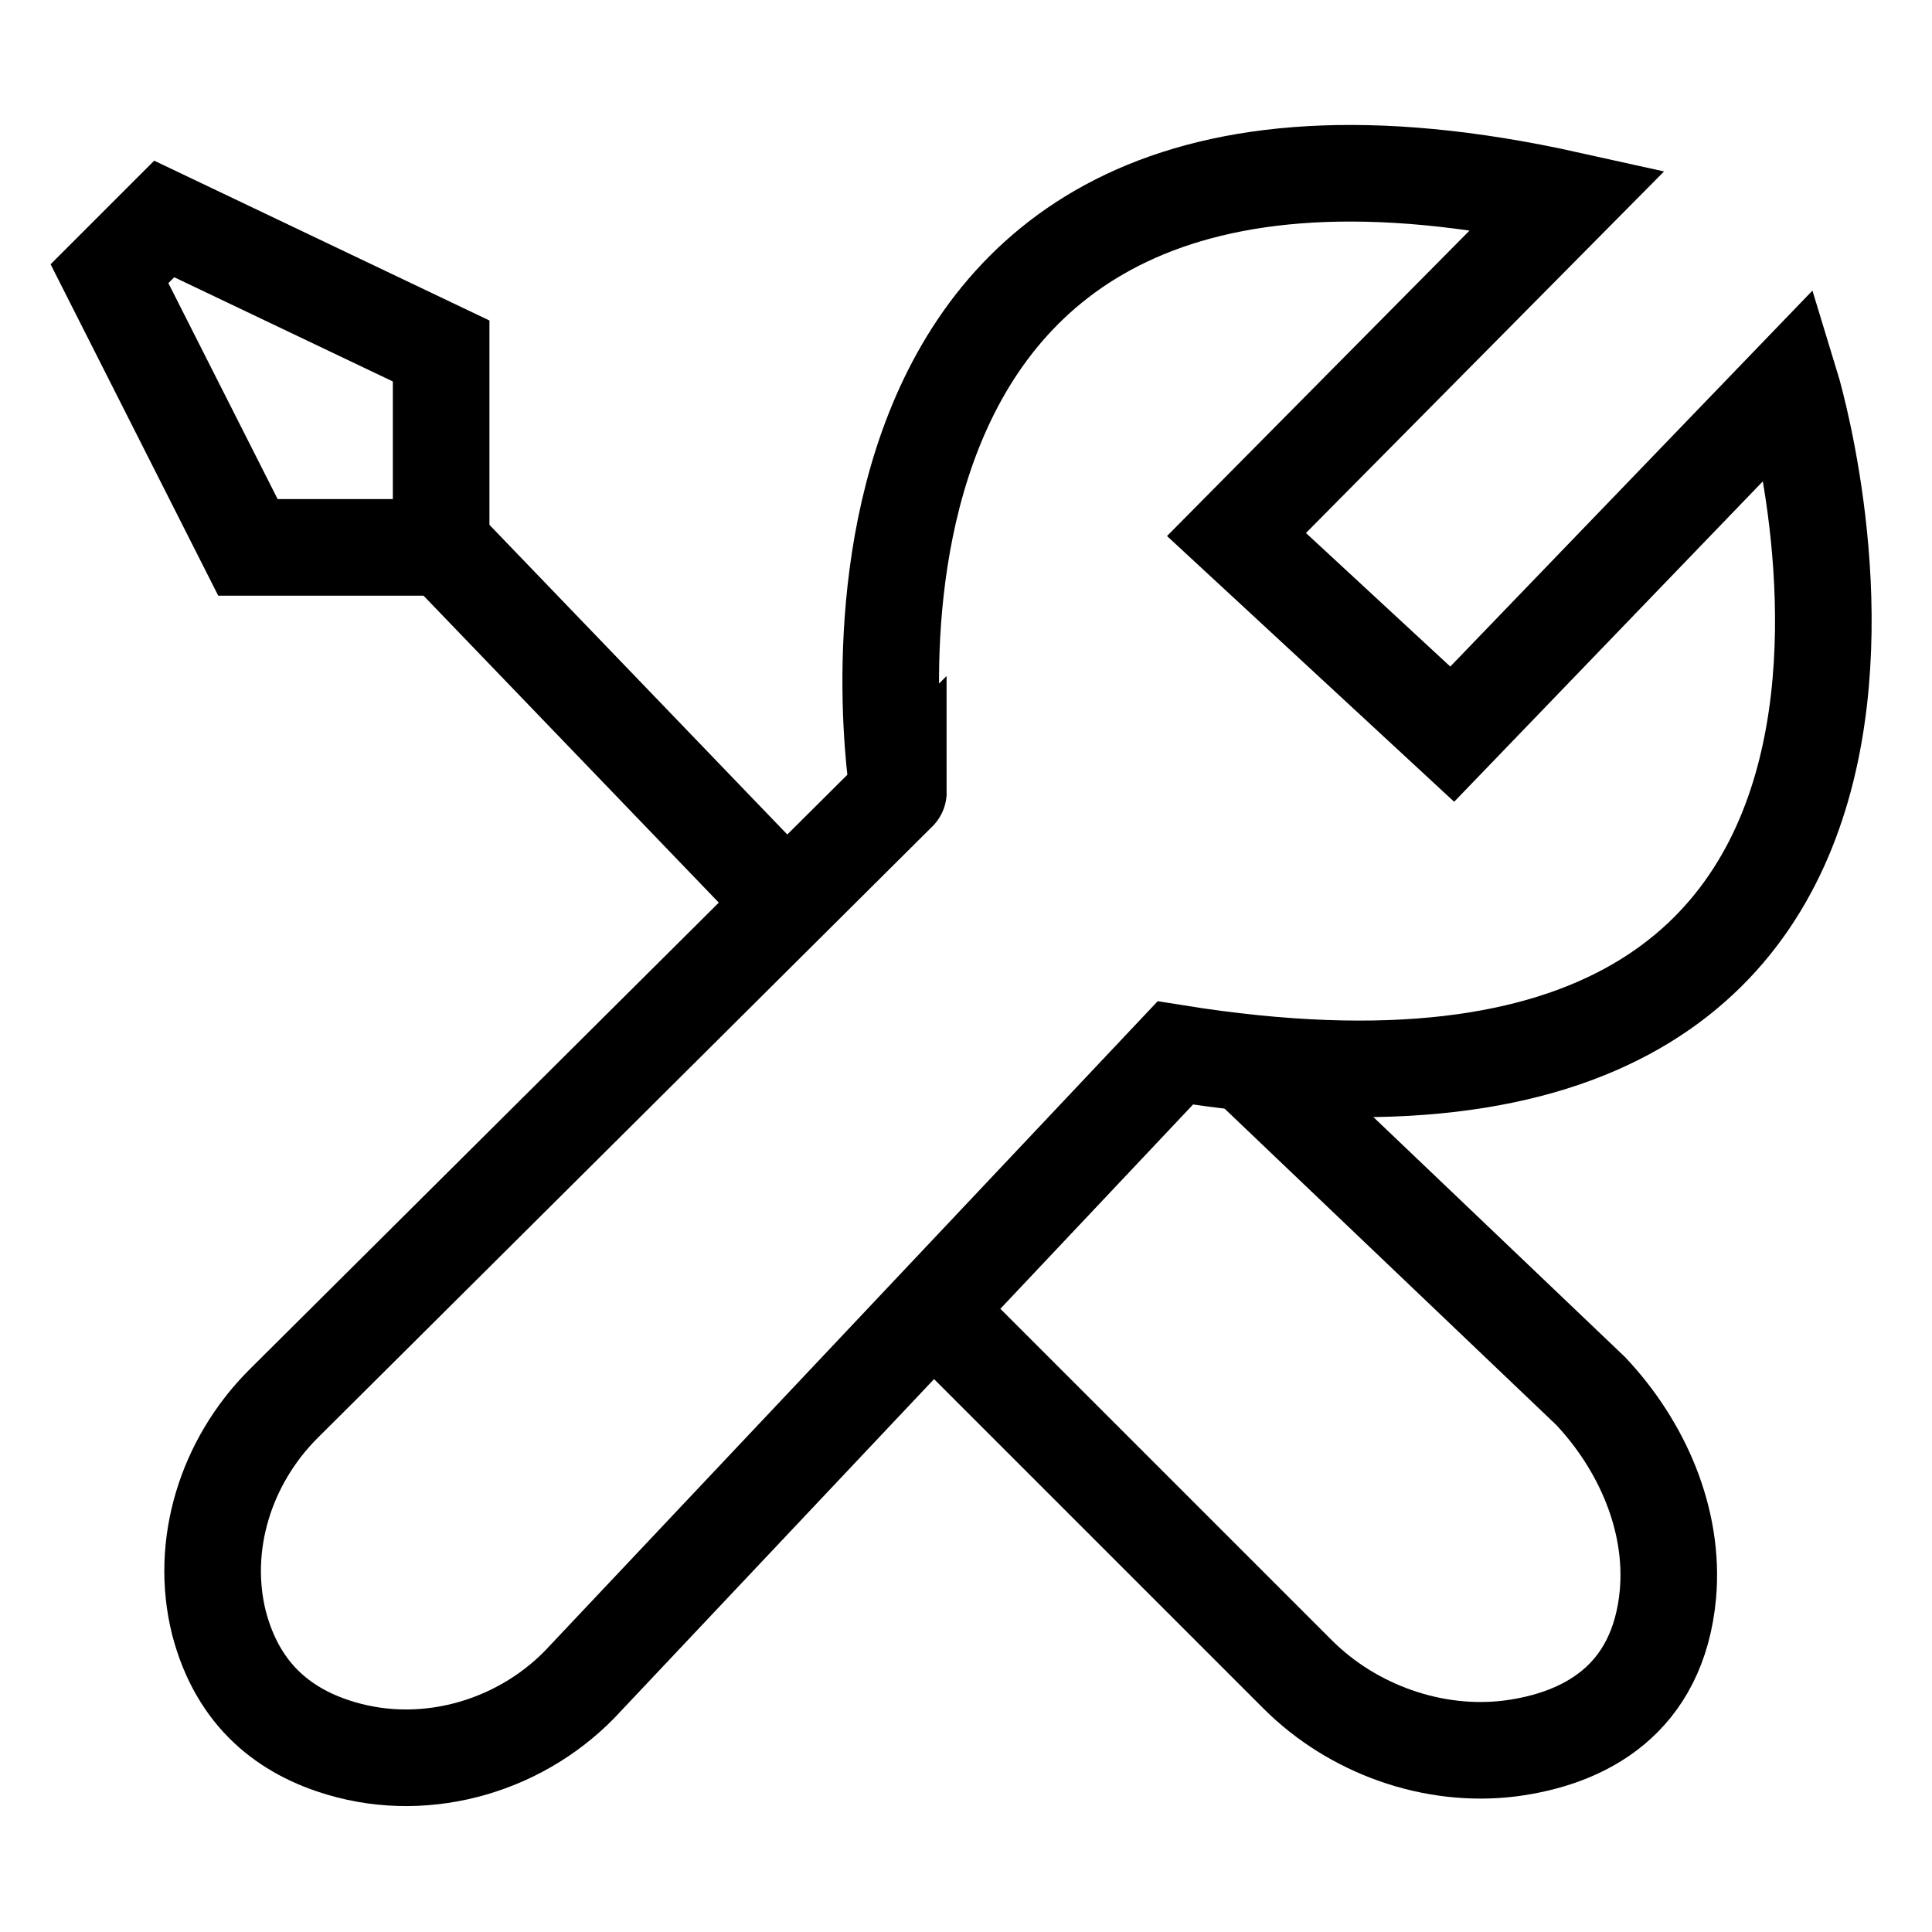
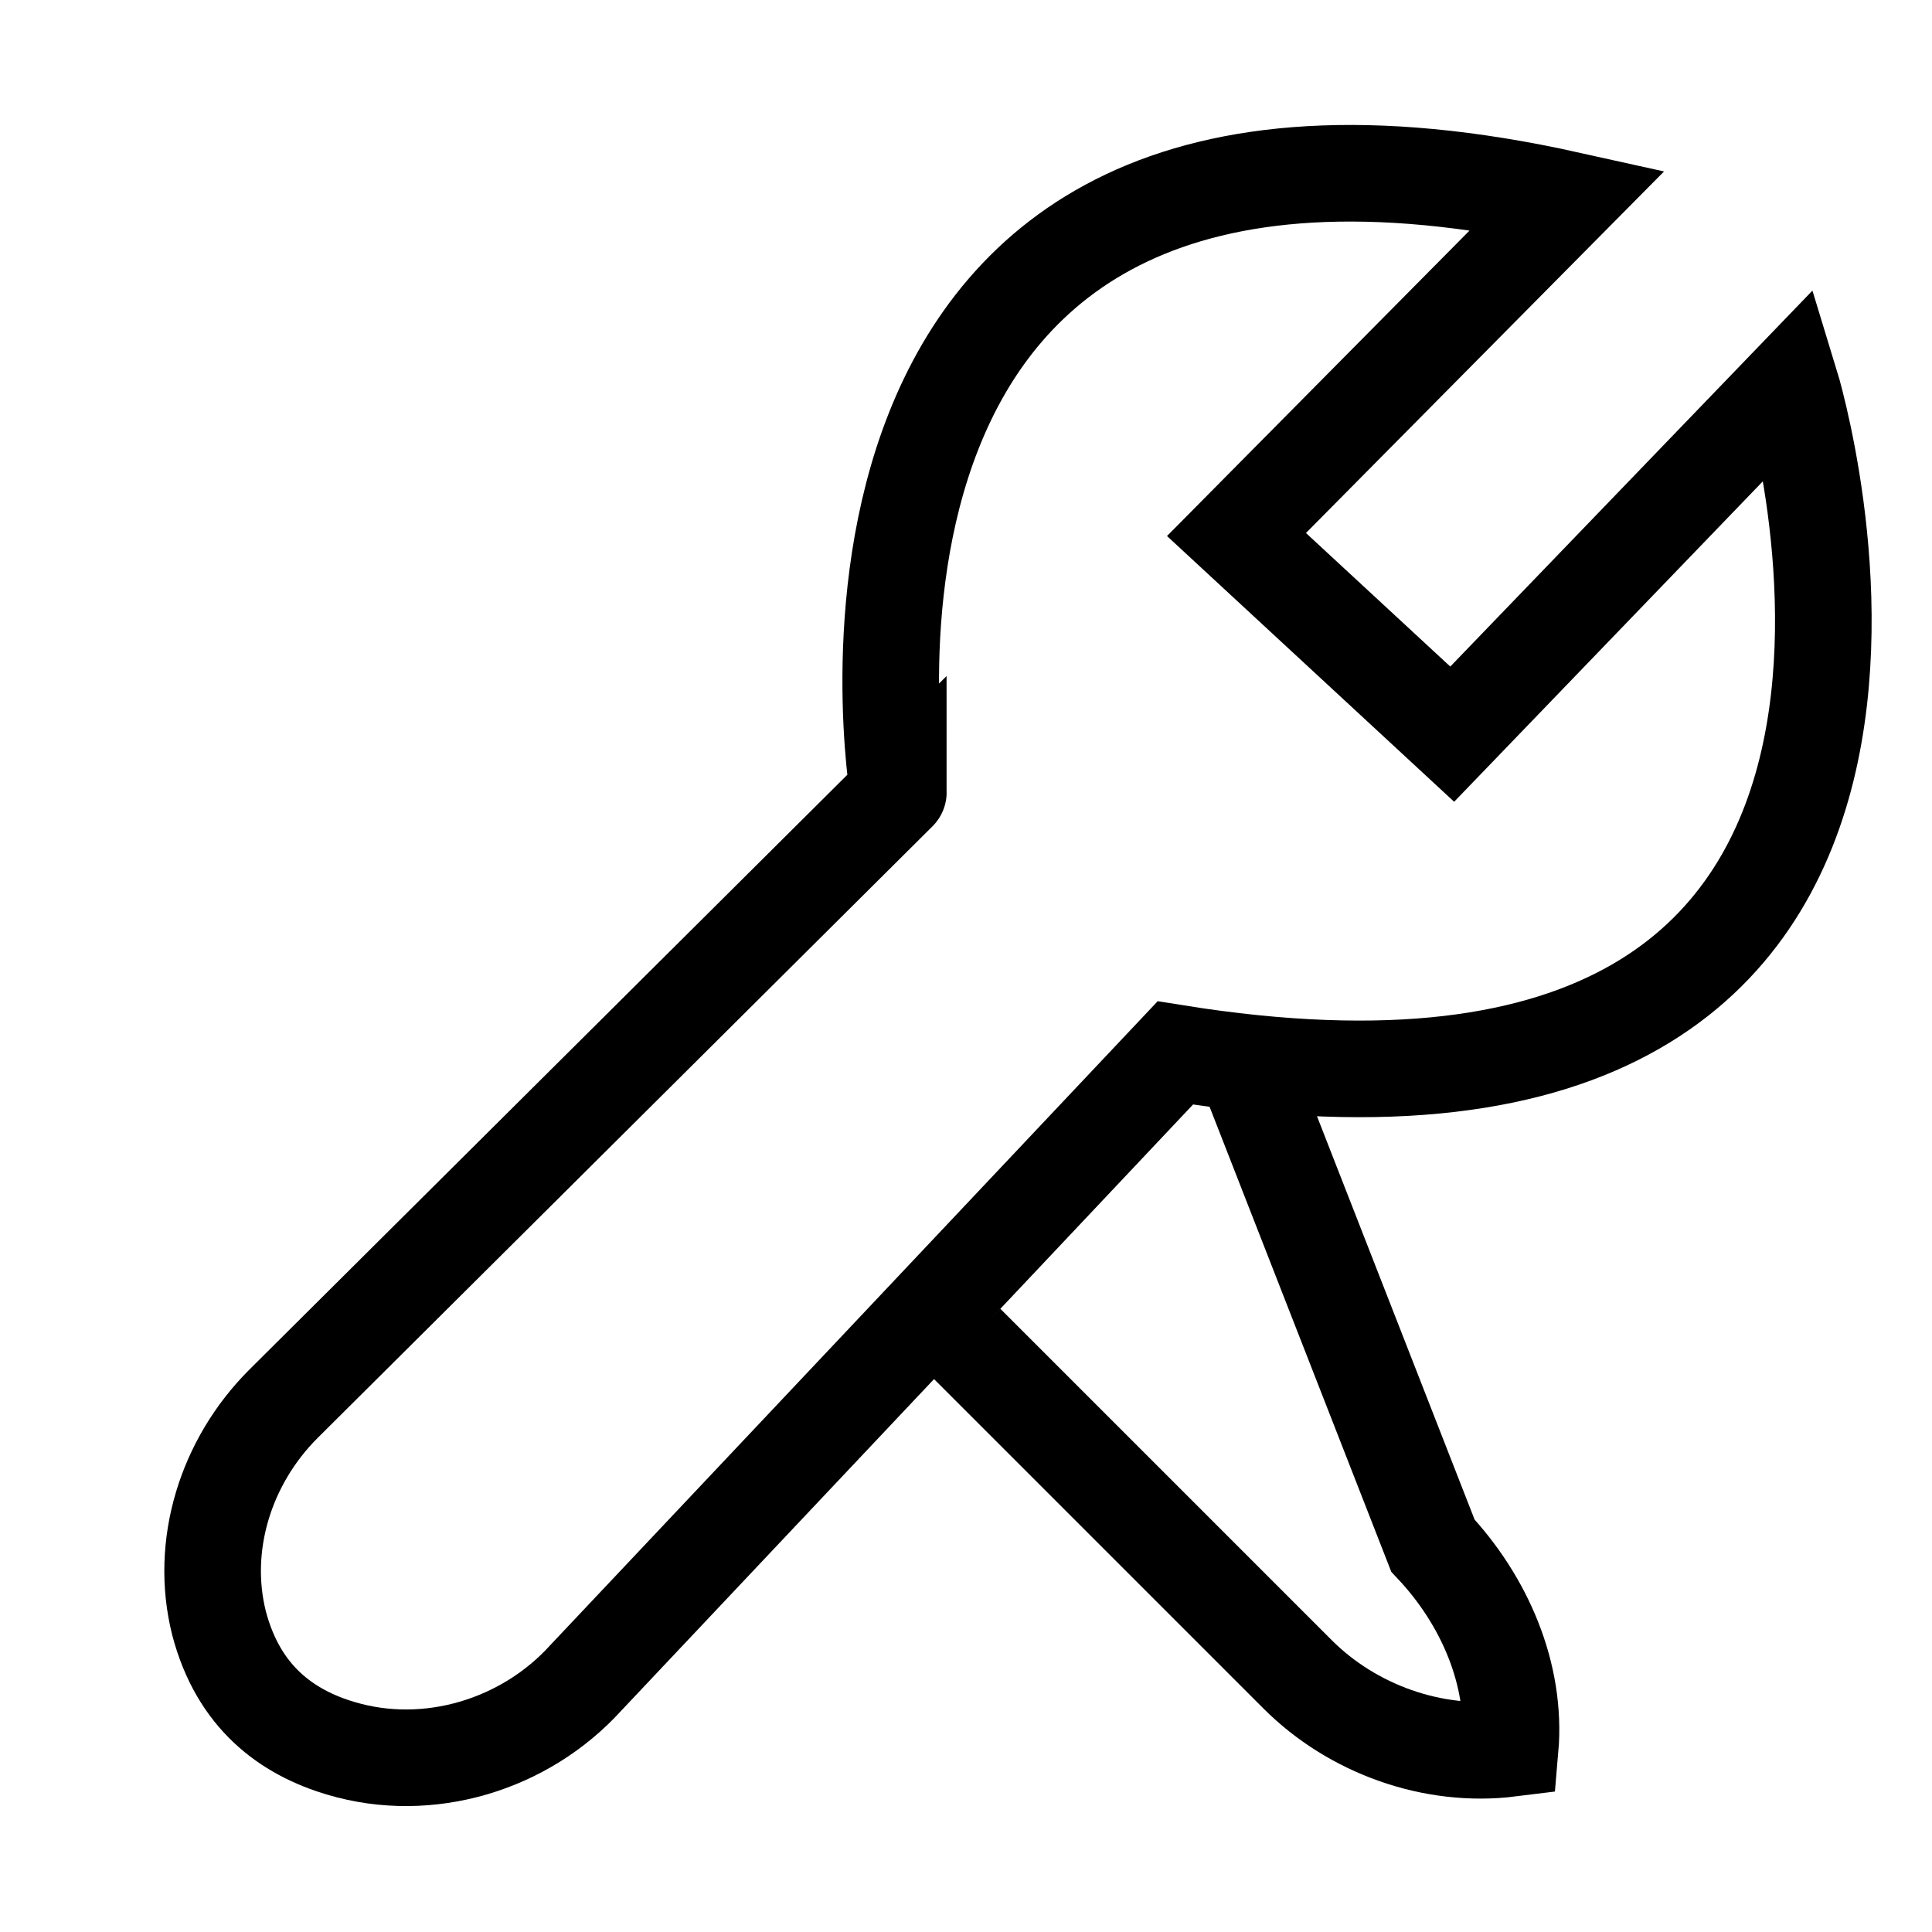
<svg xmlns="http://www.w3.org/2000/svg" version="1.1" id="Layer_1" x="0px" y="0px" viewBox="0 0 60 60" style="enable-background:new 0 0 60 60;" xml:space="preserve">
  <style type="text/css">
	.st0{fill:none;stroke:#000000;stroke-width:3;stroke-miterlimit:10;}
</style>
  <path class="st0" d="M48.7,6.2L38.4,16.6l6.7,6.2l10.5-10.9c0,0,7.7,25.1-19.1,20.8L18.2,52.1c-1.9,2.1-4.9,3-7.6,2.2  c-1.7-0.5-3.2-1.6-3.8-3.9c-0.6-2.4,0.2-5,2-6.8l19.1-19C27.9,24.7,23.9,0.7,48.7,6.2z" />
-   <polygon class="st0" points="3.4,8.5 5.1,6.8 13.7,10.9 13.7,17 7.7,17 " />
-   <line class="st0" x1="23.7" y1="27.3" x2="13.6" y2="16.8" />
-   <path class="st0" d="M30,41.7L40.3,52c1.7,1.7,4.2,2.6,6.6,2.3c2.3-0.3,4.6-1.5,4.9-4.8c0.2-2.3-0.8-4.6-2.4-6.3L38.6,32.9" />
+   <path class="st0" d="M30,41.7L40.3,52c1.7,1.7,4.2,2.6,6.6,2.3c0.2-2.3-0.8-4.6-2.4-6.3L38.6,32.9" />
</svg>